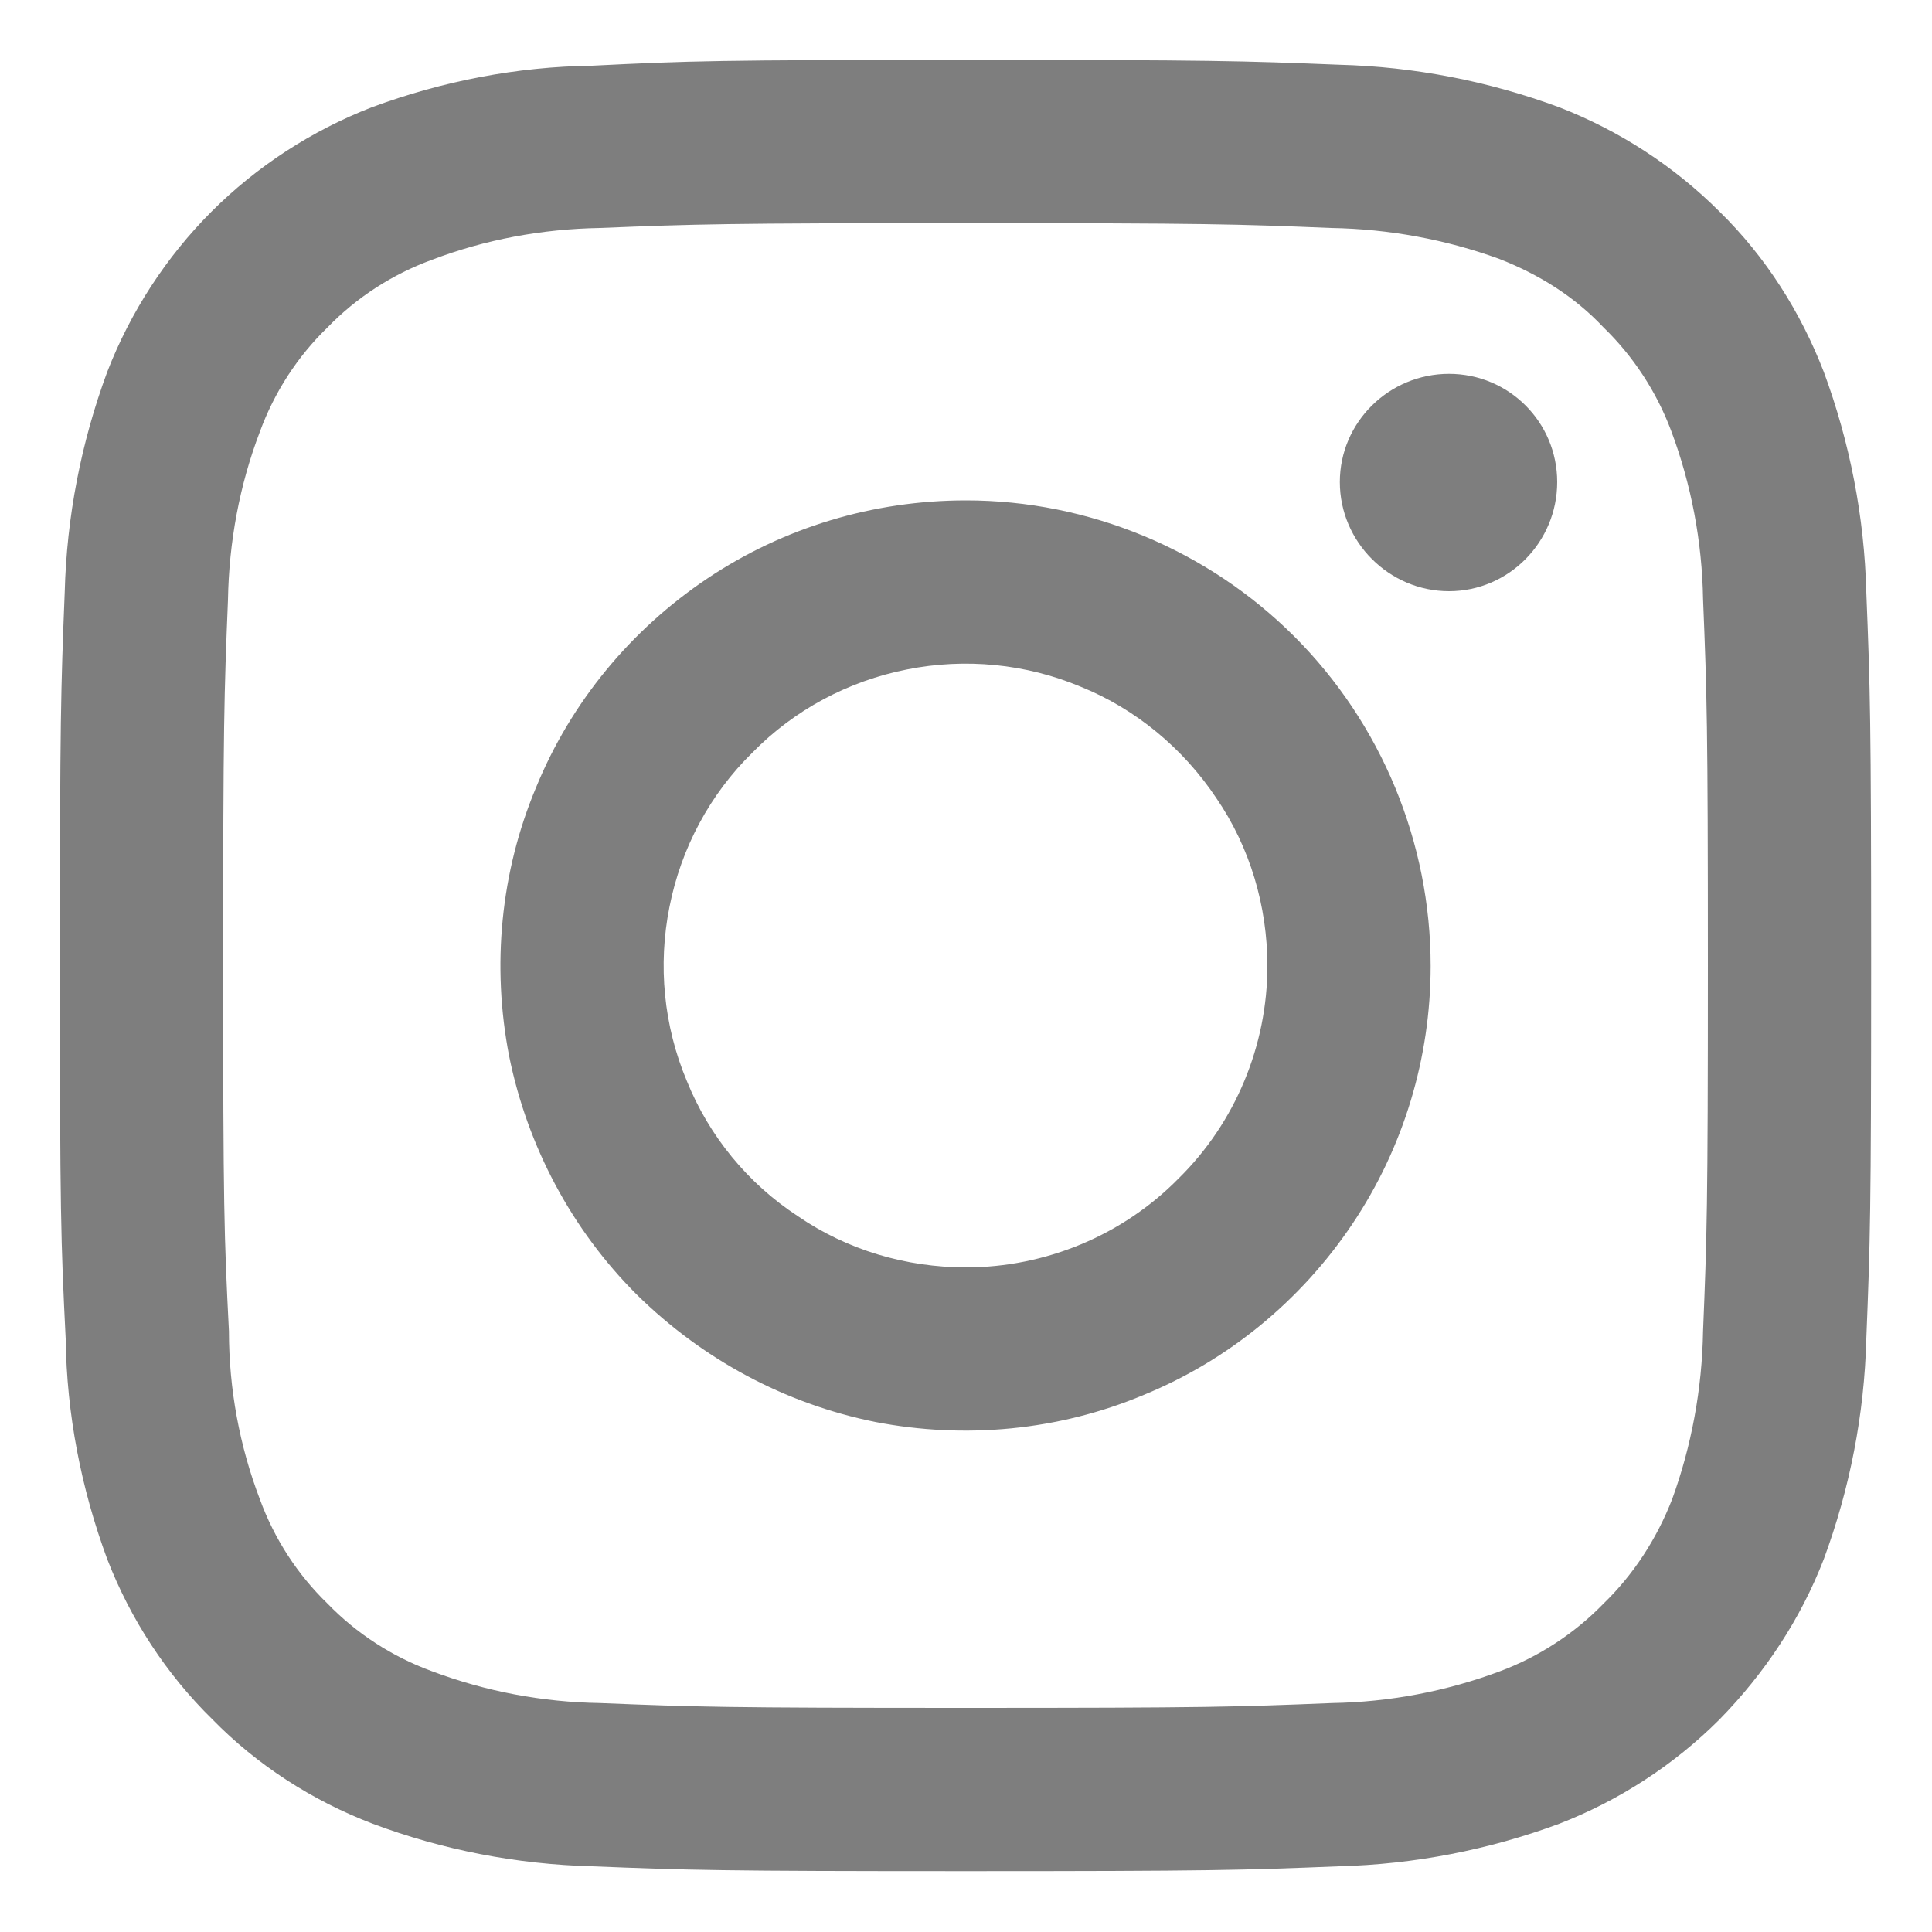
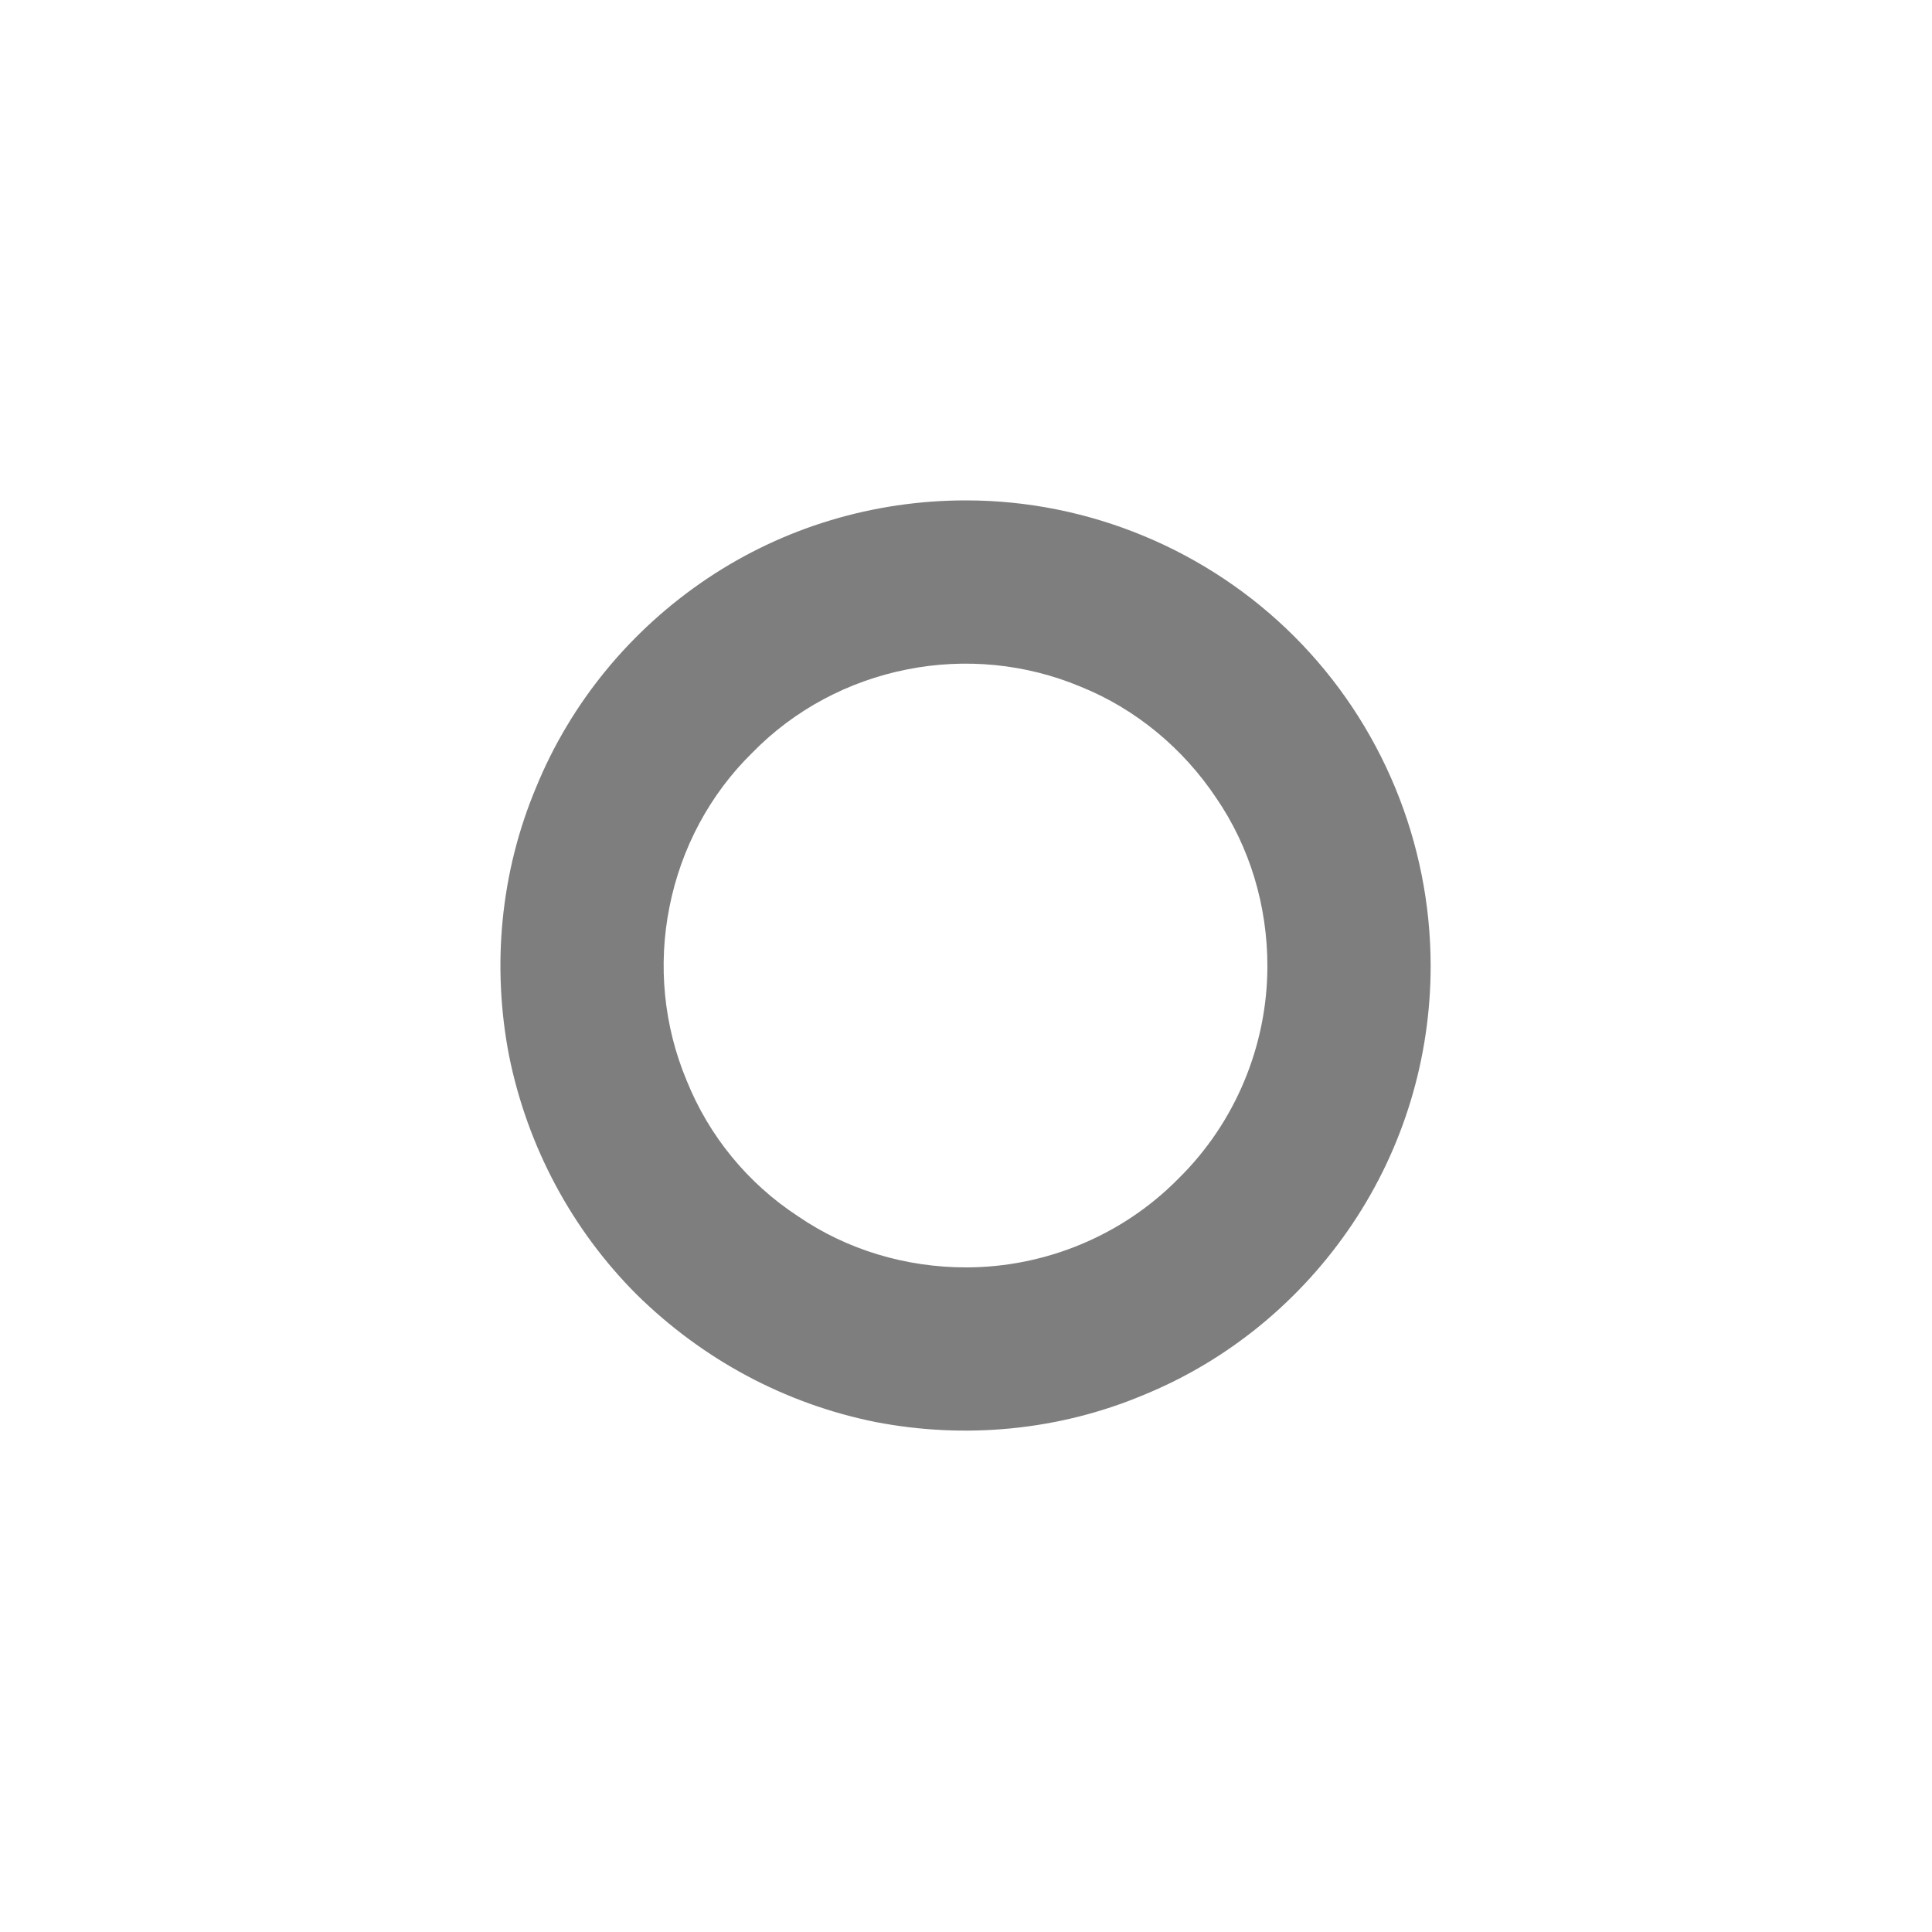
<svg xmlns="http://www.w3.org/2000/svg" width="20" height="20" viewBox="0 0 20 20" fill="none">
  <desc>
			Created with Pixso.
	</desc>
  <defs>
    <clipPath id="clip110_1171">
      <rect id="Social Icons / logo-instagram" width="20" height="20" fill="white" fill-opacity="0" />
    </clipPath>
  </defs>
-   <rect id="Social Icons / logo-instagram" width="20" height="20" fill="#FFFFFF" fill-opacity="0" />
  <g clip-path="url(#clip110_1171)">
-     <path id="Vector" d="M10 2.31C12.5 2.31 12.8 2.32 13.78 2.36C14.38 2.37 14.97 2.48 15.52 2.68C15.93 2.84 16.3 3.07 16.6 3.39C16.91 3.69 17.15 4.06 17.3 4.46C17.51 5.02 17.62 5.61 17.63 6.2C17.67 7.19 17.68 7.5 17.68 10C17.68 12.5 17.67 12.8 17.63 13.78C17.62 14.38 17.51 14.97 17.31 15.52C17.15 15.93 16.91 16.3 16.6 16.6C16.3 16.91 15.93 17.15 15.53 17.3C14.97 17.51 14.38 17.62 13.79 17.63C12.8 17.67 12.5 17.68 10 17.68C7.49 17.68 7.2 17.67 6.21 17.63C5.61 17.62 5.03 17.51 4.47 17.3C4.06 17.15 3.69 16.91 3.39 16.6C3.08 16.3 2.84 15.93 2.69 15.52C2.48 14.97 2.37 14.38 2.37 13.78C2.32 12.8 2.31 12.5 2.31 10C2.31 7.49 2.32 7.19 2.36 6.21C2.37 5.61 2.48 5.02 2.69 4.47C2.84 4.06 3.08 3.69 3.39 3.39C3.69 3.08 4.06 2.84 4.47 2.69C5.02 2.48 5.61 2.37 6.21 2.36C7.2 2.32 7.5 2.31 10 2.31ZM10 0.62C7.45 0.62 7.13 0.63 6.13 0.68C5.35 0.69 4.58 0.84 3.85 1.11C3.23 1.35 2.66 1.72 2.19 2.19C1.72 2.66 1.35 3.23 1.11 3.85C0.84 4.58 0.69 5.35 0.67 6.13C0.63 7.13 0.62 7.45 0.62 10C0.62 12.54 0.63 12.86 0.68 13.86C0.69 14.64 0.84 15.41 1.11 16.14C1.35 16.76 1.72 17.33 2.2 17.8C2.66 18.27 3.23 18.64 3.86 18.88C4.58 19.15 5.35 19.3 6.13 19.32C7.13 19.36 7.45 19.37 10 19.37C12.54 19.37 12.86 19.36 13.86 19.32C14.64 19.3 15.41 19.15 16.14 18.88C16.76 18.64 17.33 18.27 17.8 17.8C18.27 17.32 18.64 16.76 18.88 16.14C19.15 15.41 19.3 14.64 19.32 13.86C19.36 12.86 19.37 12.54 19.37 10C19.37 7.45 19.36 7.13 19.32 6.13C19.3 5.35 19.15 4.58 18.88 3.85C18.64 3.23 18.28 2.66 17.8 2.19C17.33 1.72 16.76 1.35 16.14 1.11C15.41 0.84 14.64 0.69 13.86 0.67C12.86 0.63 12.54 0.62 10 0.62Z" fill="#1A1A1A" fill-opacity="0.56" fill-rule="nonzero" />
    <path id="Vector" d="M10 5.18C9.04 5.18 8.11 5.46 7.32 5.99C6.53 6.52 5.91 7.27 5.55 8.15C5.18 9.03 5.09 10 5.27 10.93C5.46 11.87 5.92 12.73 6.59 13.4C7.27 14.07 8.12 14.53 9.06 14.72C9.99 14.9 10.96 14.81 11.84 14.44C12.72 14.08 13.47 13.46 14 12.67C14.53 11.88 14.81 10.95 14.81 10C14.81 8.72 14.3 7.49 13.4 6.59C12.5 5.69 11.27 5.18 10 5.18ZM10 13.12C9.38 13.12 8.77 12.94 8.26 12.59C7.74 12.25 7.34 11.76 7.11 11.19C6.87 10.62 6.81 9.99 6.93 9.39C7.05 8.78 7.35 8.22 7.79 7.79C8.22 7.35 8.78 7.05 9.39 6.93C9.99 6.81 10.62 6.87 11.19 7.11C11.76 7.34 12.25 7.75 12.59 8.26C12.94 8.77 13.12 9.38 13.12 10C13.12 10.82 12.79 11.62 12.2 12.2C11.62 12.79 10.82 13.12 10 13.12Z" fill="#1A1A1A" fill-opacity="0.56" fill-rule="nonzero" />
-     <path id="Vector" d="M16.12 4.99C16.12 5.61 15.62 6.12 15 6.12C14.38 6.12 13.87 5.61 13.87 4.99C13.87 4.37 14.38 3.87 15 3.87C15.62 3.87 16.12 4.37 16.12 4.99Z" fill="#1A1A1A" fill-opacity="0.56" fill-rule="evenodd" />
  </g>
</svg>